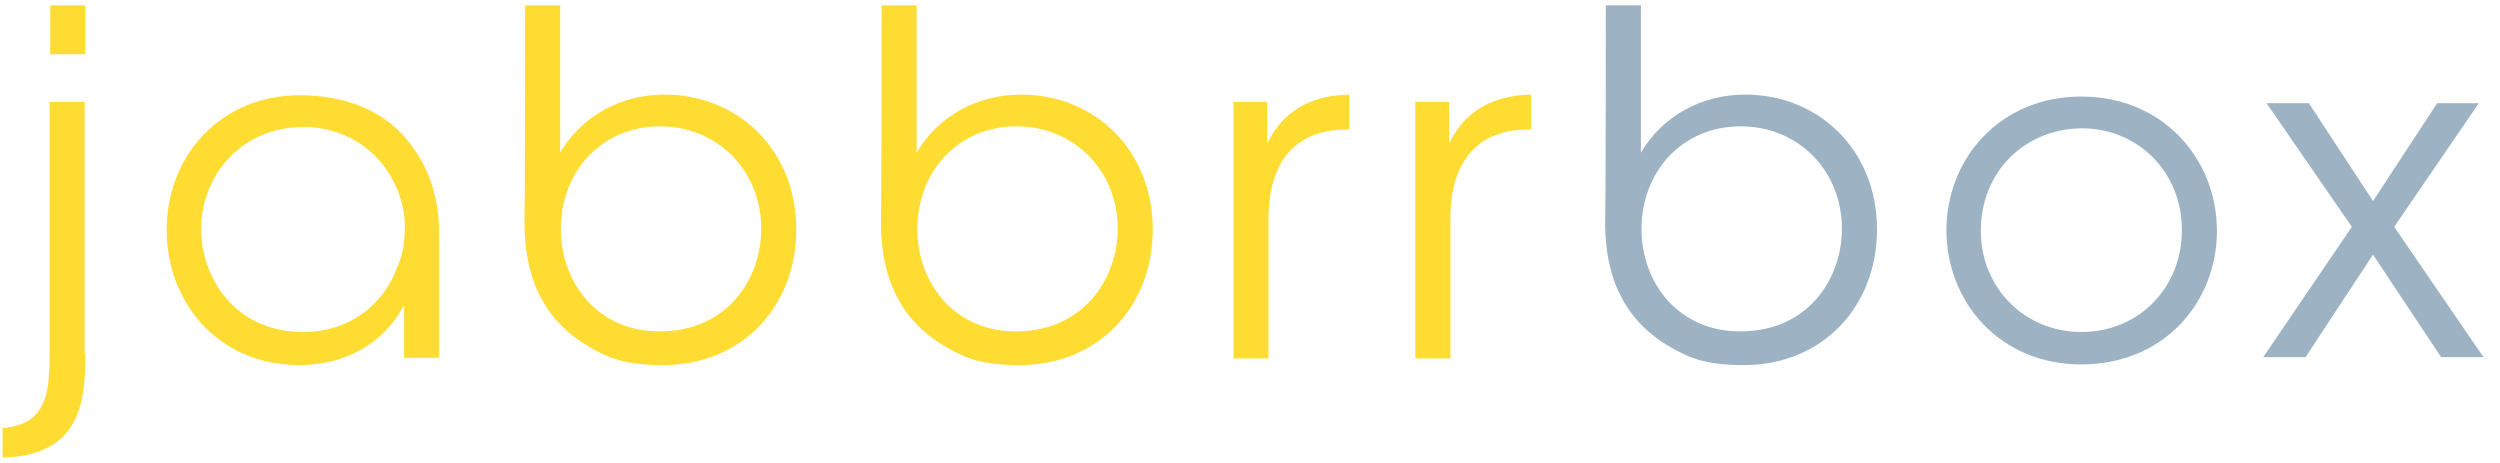
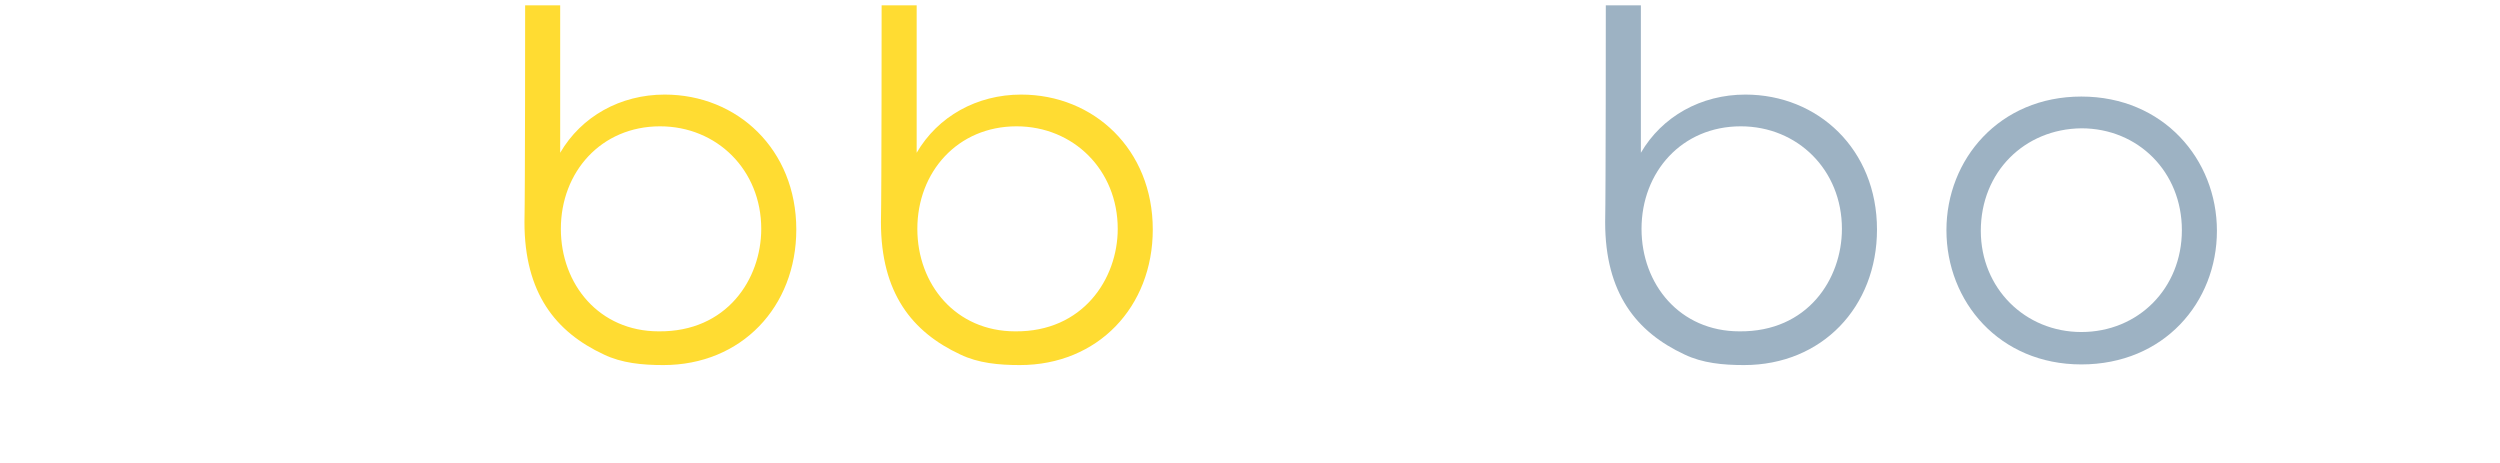
<svg xmlns="http://www.w3.org/2000/svg" width="108px" height="20px" viewBox="0 0 108 20" version="1.1">
  <title>jabbrrbox_2c</title>
  <desc>Created with Sketch.</desc>
  <g id="PortfolioLogos" stroke="none" stroke-width="1" fill="none" fill-rule="evenodd">
    <g id="jabbrrbox_2c" fill-rule="nonzero">
-       <polygon id="Path" fill="#9DB2C3" points="101.6 9.8 97.914 4.457 99.743 4.457 102.514 8.686 105.286 4.457 107.086 4.457 103.429 9.8 107.286 15.429 105.457 15.429 102.514 11 99.6 15.429 97.771 15.429" />
      <path d="M84.086,9.943 C84.086,6.886 86.371,4.171 89.914,4.171 C93.457,4.171 95.771,6.886 95.771,9.971 C95.771,13.057 93.486,15.743 89.914,15.743 C86.371,15.743 84.086,13.029 84.086,9.943 L84.086,9.943 Z M85.571,9.971 C85.571,12.457 87.486,14.343 89.914,14.343 C92.371,14.343 94.257,12.457 94.257,9.943 C94.257,7.429 92.371,5.543 89.914,5.543 C87.457,5.571 85.571,7.429 85.571,9.971 L85.571,9.971 Z" id="Shape" fill="#9DB2C3" />
      <path d="M69.371,0.229 L70.886,0.229 L70.886,4.371 L70.886,6.6 C71.8,5.029 73.486,4.086 75.4,4.086 C78.543,4.086 81.086,6.457 81.086,9.914 C81.086,13.257 78.714,15.771 75.343,15.771 C74.429,15.771 73.543,15.686 72.771,15.314 C70.686,14.343 69.343,12.657 69.343,9.6 C69.371,8.314 69.371,0.229 69.371,0.229 Z M79.571,9.886 C79.571,7.343 77.657,5.457 75.2,5.457 C72.657,5.457 70.914,7.429 70.914,9.886 C70.914,12.286 72.571,14.314 75.143,14.314 C78.086,14.343 79.571,12.057 79.571,9.886 L79.571,9.886 Z" id="Shape" fill="#9DB2C3" />
-       <path d="M53.314,4.4 L54.743,4.4 L54.743,6.2 C55.543,4.543 56.971,4.114 58.286,4.086 L58.286,5.6 L58.143,5.6 C56,5.6 54.8,6.943 54.8,9.457 L54.8,15.486 L53.286,15.486 L53.286,4.4 L53.314,4.4 Z" id="Path" fill="#FFDC32" />
-       <path d="M61.171,4.4 L62.6,4.4 L62.6,6.2 C63.4,4.543 64.829,4.114 66.143,4.086 L66.143,5.6 L66,5.6 C63.857,5.6 62.657,6.943 62.657,9.457 L62.657,15.486 L61.143,15.486 L61.143,4.4 L61.171,4.4 Z" id="Path" fill="#FFDC32" />
      <path d="M38.086,0.229 L39.6,0.229 L39.6,4.371 L39.6,6.6 C40.514,5.029 42.2,4.086 44.114,4.086 C47.257,4.086 49.8,6.457 49.8,9.914 C49.8,13.257 47.429,15.771 44.057,15.771 C43.143,15.771 42.257,15.686 41.486,15.314 C39.4,14.343 38.057,12.657 38.057,9.6 C38.086,8.314 38.086,0.229 38.086,0.229 Z M48.286,9.886 C48.286,7.343 46.371,5.457 43.914,5.457 C41.371,5.457 39.629,7.429 39.629,9.886 C39.629,12.286 41.286,14.314 43.857,14.314 C46.771,14.343 48.286,12.057 48.286,9.886 L48.286,9.886 Z" id="Shape" fill="#FFDC32" />
      <path d="M22.686,0.229 L24.2,0.229 L24.2,4.371 L24.2,6.6 C25.114,5.029 26.8,4.086 28.714,4.086 C31.857,4.086 34.4,6.457 34.4,9.914 C34.4,13.257 32.029,15.771 28.657,15.771 C27.743,15.771 26.857,15.686 26.086,15.314 C24,14.343 22.657,12.657 22.657,9.6 C22.686,8.314 22.686,0.229 22.686,0.229 Z M32.886,9.886 C32.886,7.343 30.971,5.457 28.514,5.457 C25.971,5.457 24.229,7.429 24.229,9.886 C24.229,12.286 25.886,14.314 28.457,14.314 C31.4,14.343 32.886,12.057 32.886,9.886 L32.886,9.886 Z" id="Shape" fill="#FFDC32" />
-       <path d="M18.971,15.457 L17.457,15.457 L17.457,13.171 C16.6,14.829 14.914,15.771 12.943,15.771 C9.343,15.771 7.2,12.971 7.2,9.943 C7.2,6.686 9.571,4.114 12.943,4.114 C15,4.114 16.486,4.829 17.4,5.829 C18.629,7.171 18.971,8.714 18.971,10.114 C18.971,12.029 18.971,15.457 18.971,15.457 Z M8.686,9.943 C8.714,11.943 10.086,14.343 13.114,14.343 C15.057,14.343 16.514,13.2 17.114,11.657 C17.371,11.114 17.486,10.514 17.486,9.914 C17.514,9.286 17.371,8.686 17.143,8.143 C16.514,6.629 15.057,5.486 13.086,5.486 C10.543,5.486 8.686,7.457 8.686,9.943 L8.686,9.943 Z" id="Shape" fill="#FFDC32" />
-       <path d="M3.686,15.286 C3.686,17.257 3.514,19.429 0.6,19.743 C0.457,19.743 0.286,19.743 0.114,19.771 L0.114,18.486 C0.229,18.486 0.314,18.486 0.4,18.457 C2,18.2 2.143,16.943 2.143,15.314 L2.143,4.4 L3.657,4.4 L3.657,15.286 L3.686,15.286 Z M2.171,0.229 L3.686,0.229 L3.686,2.343 L2.171,2.343 L2.171,0.229 Z" id="Shape" fill="#FFDC32" />
    </g>
  </g>
</svg>